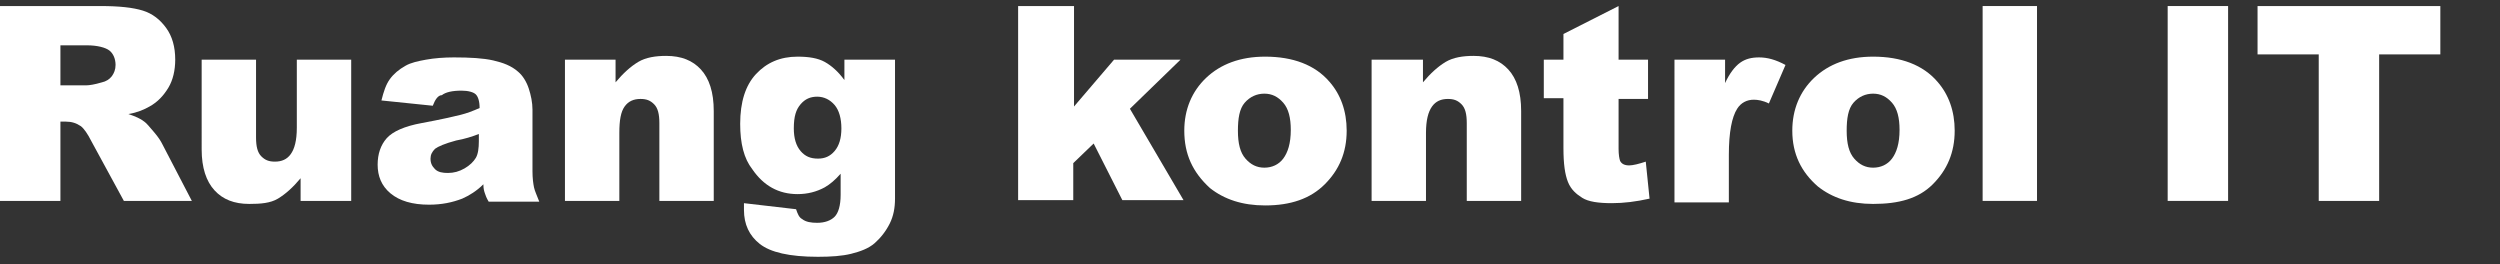
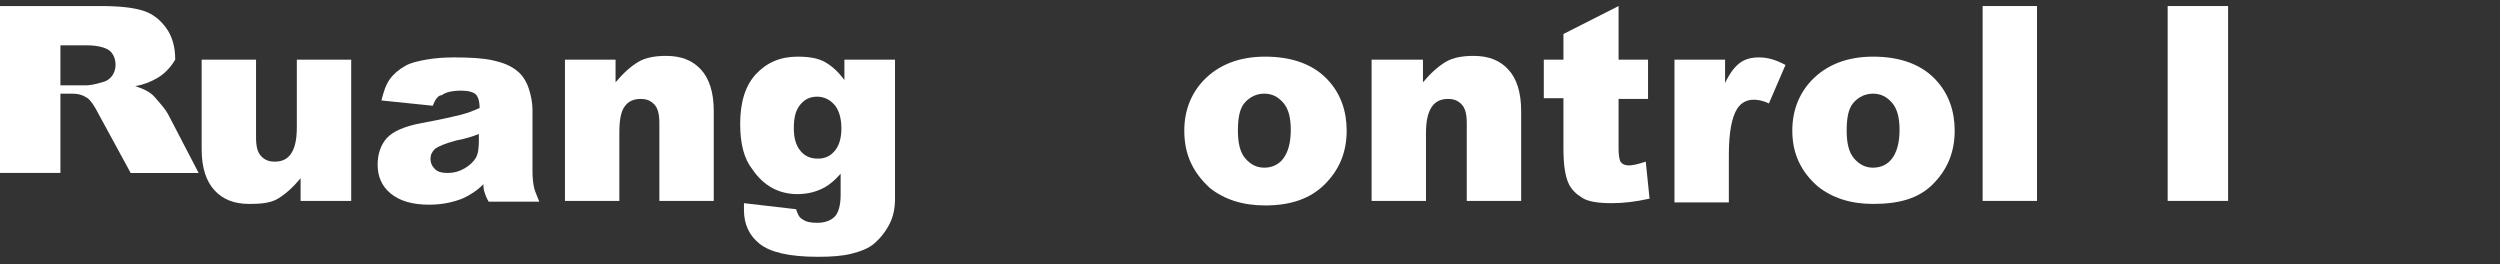
<svg xmlns="http://www.w3.org/2000/svg" version="1.1" id="Layer_1" x="0px" y="0px" viewBox="0 0 331 35" style="enable-background:new 0 0 331 35;" xml:space="preserve">
  <rect x="0" y="0" width="331" height="35" fill="#333333" stroke="none" />
  <style type="text/css">
	.st0{fill:#FFFFFF;}
</style>
  <g>
-     <path class="st0" d="M0,26.6V0.8h13.3c2.5,0,4.3,0.2,5.6,0.6s2.3,1.2,3.1,2.3s1.2,2.5,1.2,4.2c0,1.4-0.3,2.7-0.9,3.7   c-0.6,1-1.4,1.9-2.5,2.5c-0.7,0.4-1.6,0.8-2.8,1c0.9,0.3,1.6,0.6,2.1,1c0.3,0.2,0.7,0.7,1.3,1.4c0.6,0.7,0.9,1.2,1.1,1.6l3.9,7.5   h-9l-4.3-7.9c-0.5-1-1-1.7-1.4-2c-0.6-0.4-1.2-0.6-2-0.6H8v10.5H0z M8,11.3h3.4c0.4,0,1.1-0.1,2.1-0.4c0.5-0.1,1-0.4,1.3-0.8   s0.5-0.9,0.5-1.5c0-0.8-0.3-1.5-0.8-1.9S12.9,6,11.5,6H8V11.3z" />
+     <path class="st0" d="M0,26.6V0.8h13.3c2.5,0,4.3,0.2,5.6,0.6s2.3,1.2,3.1,2.3s1.2,2.5,1.2,4.2c-0.6,1-1.4,1.9-2.5,2.5c-0.7,0.4-1.6,0.8-2.8,1c0.9,0.3,1.6,0.6,2.1,1c0.3,0.2,0.7,0.7,1.3,1.4c0.6,0.7,0.9,1.2,1.1,1.6l3.9,7.5   h-9l-4.3-7.9c-0.5-1-1-1.7-1.4-2c-0.6-0.4-1.2-0.6-2-0.6H8v10.5H0z M8,11.3h3.4c0.4,0,1.1-0.1,2.1-0.4c0.5-0.1,1-0.4,1.3-0.8   s0.5-0.9,0.5-1.5c0-0.8-0.3-1.5-0.8-1.9S12.9,6,11.5,6H8V11.3z" />
    <path class="st0" d="M46.5,26.6h-6.7v-3c-1,1.2-2,2.1-3,2.7S34.5,27,33,27c-2,0-3.5-0.6-4.6-1.8s-1.7-3-1.7-5.4V7.9h7.2v10.3   c0,1.2,0.2,2,0.7,2.5s1,0.7,1.8,0.7c0.9,0,1.6-0.3,2.1-1s0.8-1.8,0.8-3.5v-9h7.2V26.6z" />
    <path class="st0" d="M57.3,14l-6.8-0.7c0.3-1.2,0.6-2.1,1.1-2.8s1.2-1.3,2.1-1.8c0.7-0.4,1.6-0.6,2.7-0.8s2.4-0.3,3.7-0.3   c2.1,0,3.9,0.1,5.2,0.4s2.4,0.7,3.3,1.5c0.6,0.5,1.1,1.3,1.4,2.2s0.5,1.9,0.5,2.8v8.2c0,0.9,0.1,1.6,0.2,2.1s0.4,1.1,0.7,1.9h-6.7   c-0.3-0.5-0.4-0.8-0.5-1.1s-0.2-0.6-0.2-1.2c-0.9,0.9-1.9,1.5-2.8,1.9c-1.3,0.5-2.7,0.8-4.4,0.8c-2.2,0-3.9-0.5-5.1-1.5   s-1.7-2.3-1.7-3.8c0-1.4,0.4-2.6,1.2-3.5s2.4-1.6,4.6-2c2.7-0.5,4.4-0.9,5.2-1.1s1.6-0.5,2.5-0.9c0-0.9-0.2-1.5-0.5-1.8   s-1-0.5-1.9-0.5c-1.2,0-2.1,0.2-2.6,0.6C58,12.6,57.6,13.2,57.3,14z M63.5,17.7c-1,0.4-2,0.7-3.1,0.9c-1.5,0.4-2.4,0.8-2.8,1.1   c-0.4,0.4-0.6,0.8-0.6,1.3c0,0.6,0.2,1,0.6,1.4s1,0.5,1.7,0.5c0.8,0,1.5-0.2,2.2-0.6s1.2-0.9,1.5-1.4s0.4-1.3,0.4-2.2V17.7z" />
    <path class="st0" d="M74.8,7.9h6.7v3c1-1.2,2-2.1,3-2.7s2.3-0.8,3.7-0.8c2,0,3.5,0.6,4.6,1.8s1.7,3,1.7,5.5v11.9h-7.2V16.3   c0-1.2-0.2-2-0.7-2.5s-1-0.7-1.8-0.7c-0.9,0-1.6,0.3-2.1,1S82,15.9,82,17.6v9h-7.2V7.9z" />
    <path class="st0" d="M111.8,7.9h6.7v17.6l0,0.8c0,1.2-0.2,2.3-0.7,3.3s-1.2,1.9-2,2.6s-1.9,1.1-3.1,1.4s-2.7,0.4-4.4,0.4   c-3.8,0-6.3-0.6-7.7-1.7s-2.1-2.6-2.1-4.5c0-0.2,0-0.6,0-0.9l6.9,0.8c0.2,0.6,0.4,1.1,0.8,1.3c0.5,0.4,1.2,0.5,2,0.5   c1,0,1.8-0.3,2.3-0.8s0.8-1.5,0.8-2.9v-2.8c-0.7,0.8-1.4,1.4-2.1,1.8c-1.1,0.6-2.3,0.9-3.6,0.9c-2.5,0-4.5-1.1-6-3.3   C98.5,21,98,19,98,16.4c0-2.9,0.7-5.1,2.1-6.6s3.2-2.3,5.5-2.3c1.5,0,2.7,0.2,3.6,0.7s1.8,1.3,2.6,2.4V7.9z M105.1,17   c0,1.3,0.3,2.3,0.9,3s1.3,1,2.3,1c0.9,0,1.6-0.3,2.2-1s0.9-1.7,0.9-3s-0.3-2.4-0.9-3.1s-1.4-1.1-2.3-1.1s-1.6,0.3-2.2,1   S105.1,15.4,105.1,17z" />
-     <path class="st0" d="M134.9,0.8h7.3v13.3l5.3-6.2h8.8l-6.7,6.5l7.1,12.1h-8.1l-3.8-7.5l-2.7,2.6v4.9h-7.3V0.8z" />
    <path class="st0" d="M156.8,17.3c0-2.8,1-5.2,2.9-7s4.5-2.8,7.8-2.8c3.7,0,6.6,1.1,8.5,3.3c1.5,1.7,2.3,3.9,2.3,6.5   c0,2.9-1,5.2-2.9,7.1s-4.5,2.8-7.9,2.8c-3,0-5.4-0.8-7.3-2.3C157.9,22.8,156.8,20.4,156.8,17.3z M163.9,17.3c0,1.7,0.3,2.9,1,3.7   s1.5,1.2,2.5,1.2c1,0,1.9-0.4,2.5-1.2s1-2,1-3.8c0-1.6-0.3-2.8-1-3.6s-1.5-1.2-2.5-1.2c-1,0-1.9,0.4-2.6,1.2S163.9,15.7,163.9,17.3   z" />
    <path class="st0" d="M181.7,7.9h6.7v3c1-1.2,2-2.1,3-2.7s2.3-0.8,3.7-0.8c2,0,3.5,0.6,4.6,1.8s1.7,3,1.7,5.5v11.9h-7.2V16.3   c0-1.2-0.2-2-0.7-2.5s-1-0.7-1.8-0.7c-0.9,0-1.6,0.3-2.1,1s-0.8,1.8-0.8,3.5v9h-7.2V7.9z" />
    <path class="st0" d="M214.3,0.8v7.1h3.9v5.2h-3.9v6.6c0,0.8,0.1,1.3,0.2,1.6c0.2,0.4,0.6,0.6,1.2,0.6c0.5,0,1.3-0.2,2.2-0.5   l0.5,4.9c-1.8,0.4-3.4,0.6-5,0.6c-1.8,0-3.1-0.2-3.9-0.7c-0.8-0.5-1.5-1.1-1.9-2.1s-0.6-2.4-0.6-4.5v-6.6h-2.6V7.9h2.6V4.5   L214.3,0.8z" />
    <path class="st0" d="M221.7,7.9h6.7V11c0.6-1.3,1.3-2.2,2-2.7s1.5-0.7,2.5-0.7c1.1,0,2.2,0.3,3.5,1l-2.2,5.1   c-0.8-0.4-1.5-0.5-2-0.5c-0.9,0-1.7,0.4-2.2,1.2c-0.7,1.1-1.1,3.1-1.1,6.1v6.3h-7.2V7.9z" />
    <path class="st0" d="M237.3,17.3c0-2.8,1-5.2,2.9-7s4.5-2.8,7.8-2.8c3.7,0,6.6,1.1,8.5,3.3c1.5,1.7,2.3,3.9,2.3,6.5   c0,2.9-1,5.2-2.9,7.1S251.4,27,248,27c-3,0-5.4-0.8-7.3-2.3C238.5,22.8,237.3,20.4,237.3,17.3z M244.5,17.3c0,1.7,0.3,2.9,1,3.7   s1.5,1.2,2.5,1.2c1,0,1.9-0.4,2.5-1.2s1-2,1-3.8c0-1.6-0.3-2.8-1-3.6s-1.5-1.2-2.5-1.2c-1,0-1.9,0.4-2.6,1.2S244.5,15.7,244.5,17.3   z" />
    <path class="st0" d="M262.5,0.8h7.2v25.8h-7.2V0.8z" />
    <path class="st0" d="M287,0.8h8v25.8h-8V0.8z" />
-     <path class="st0" d="M298.9,0.8h24.2v6.4H315v19.4h-8V7.2h-8.1V0.8z" />
  </g>
</svg>